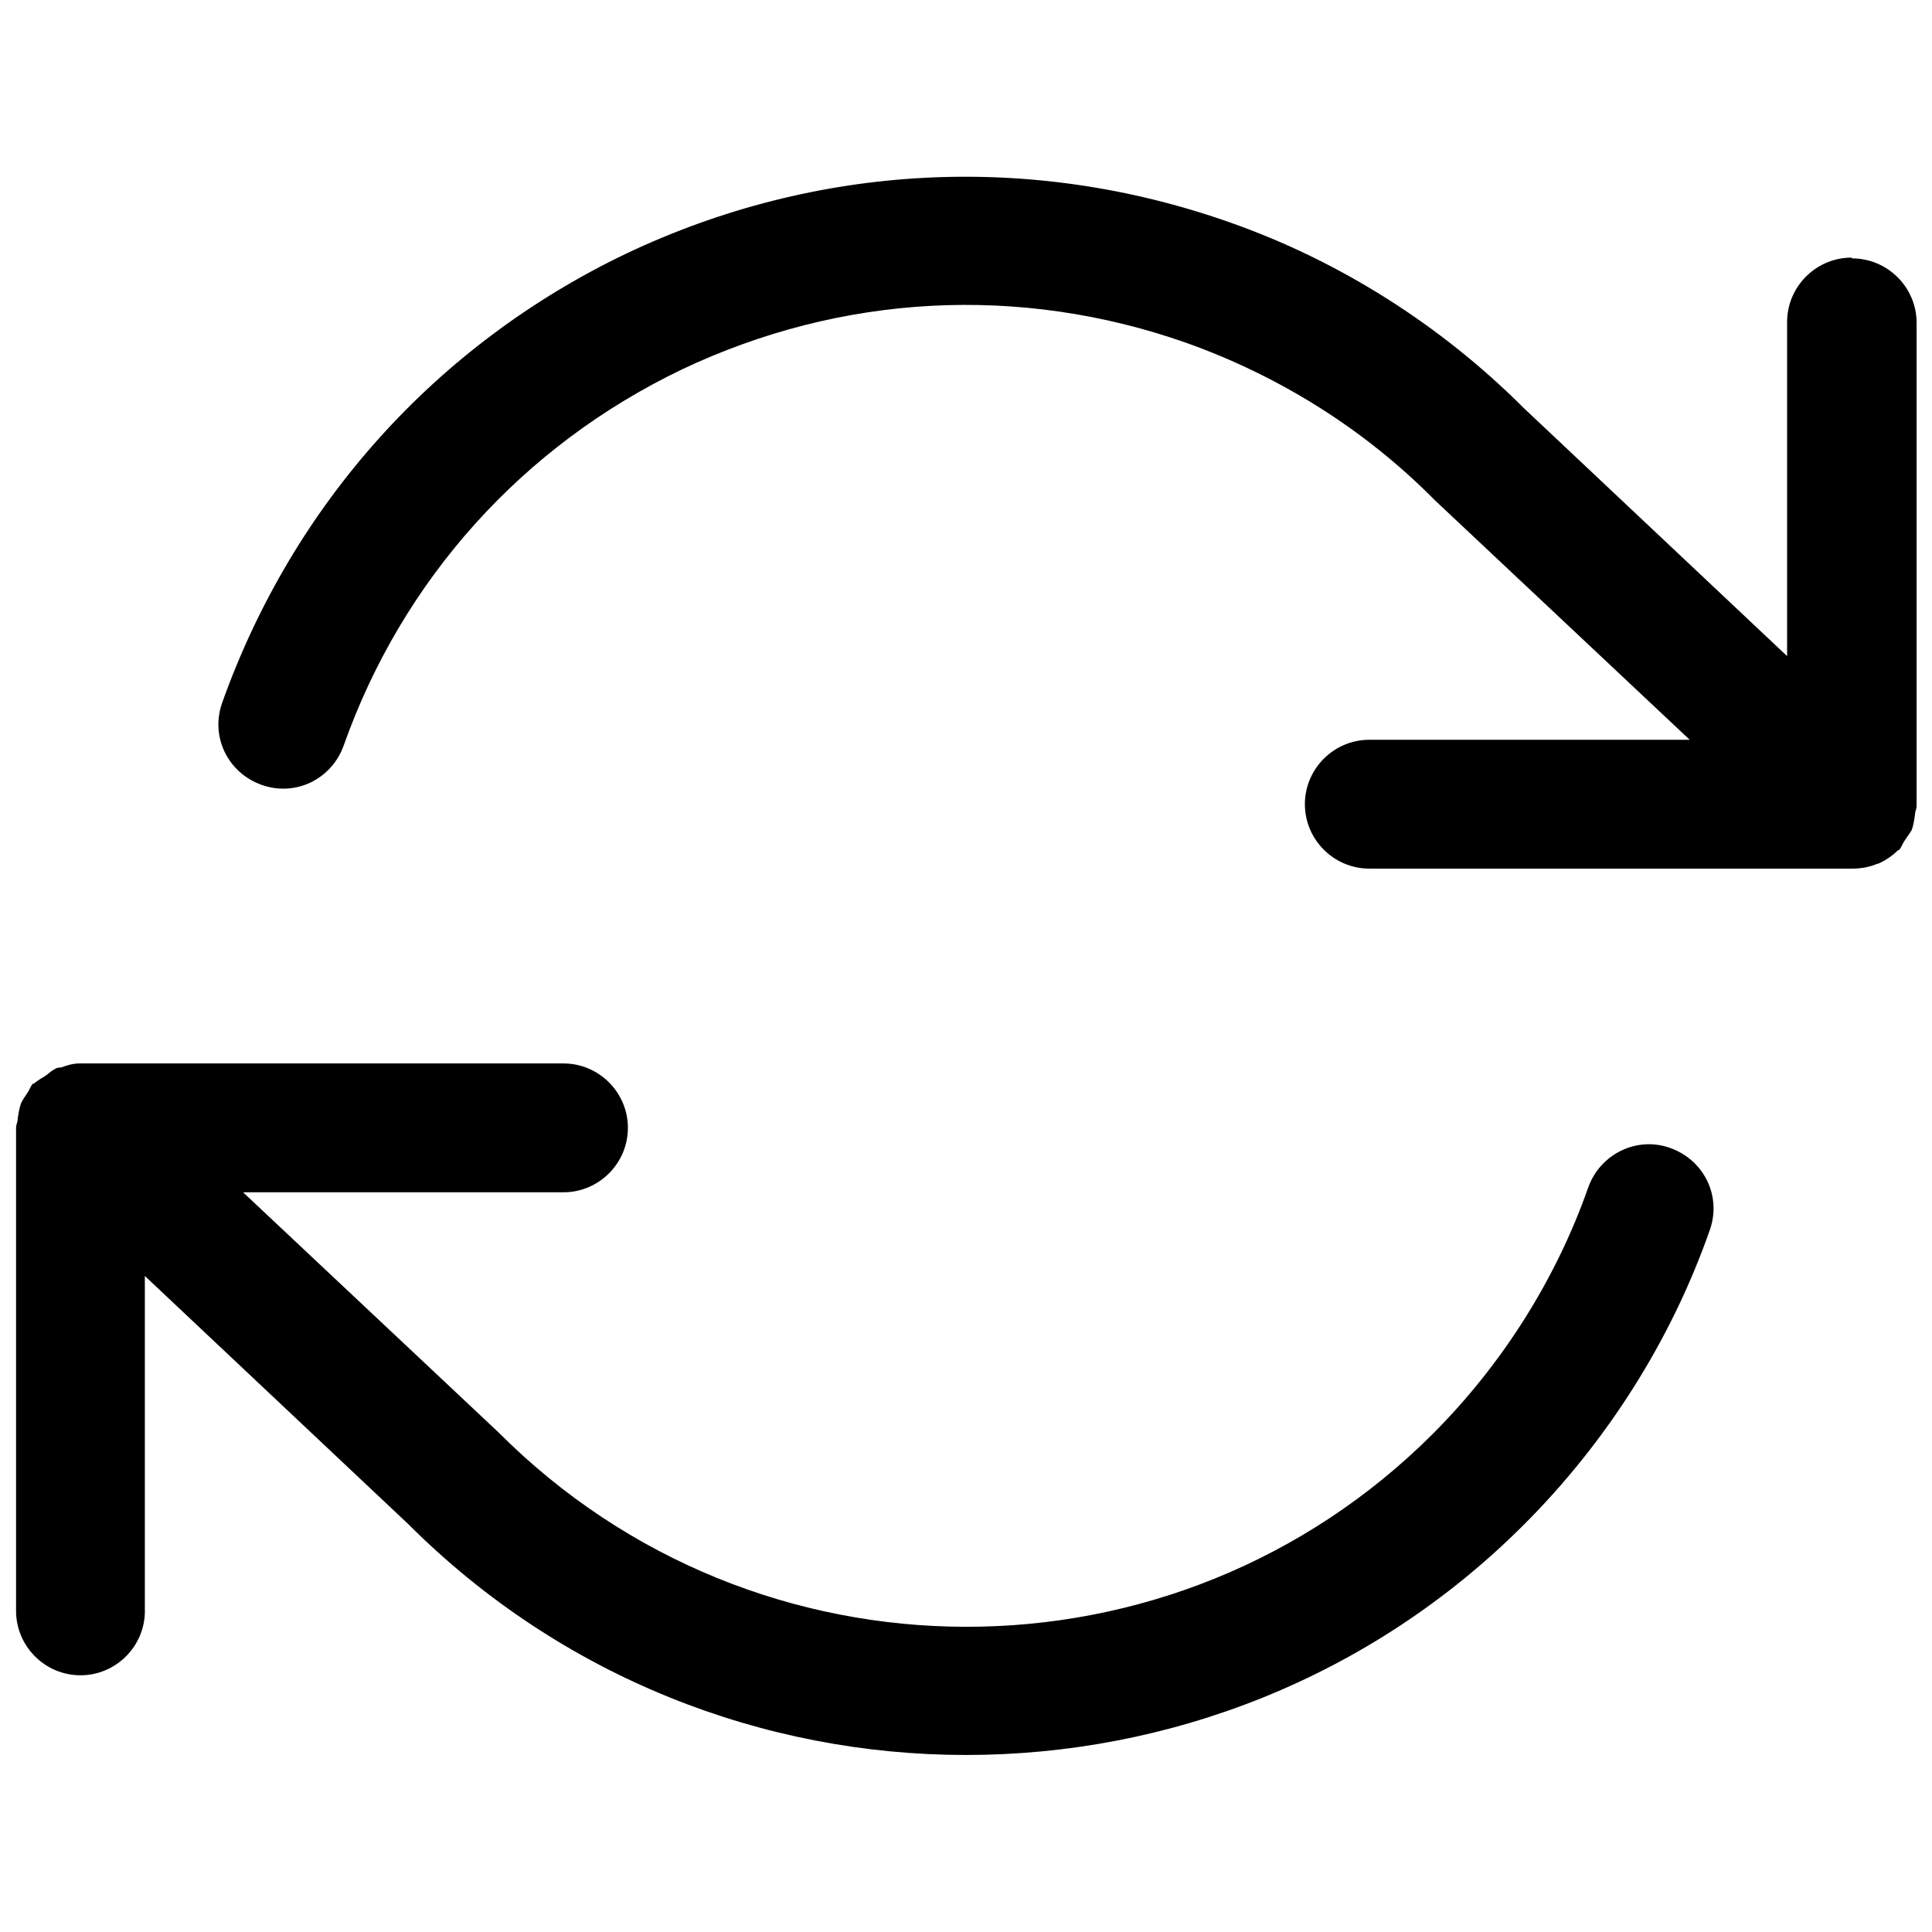
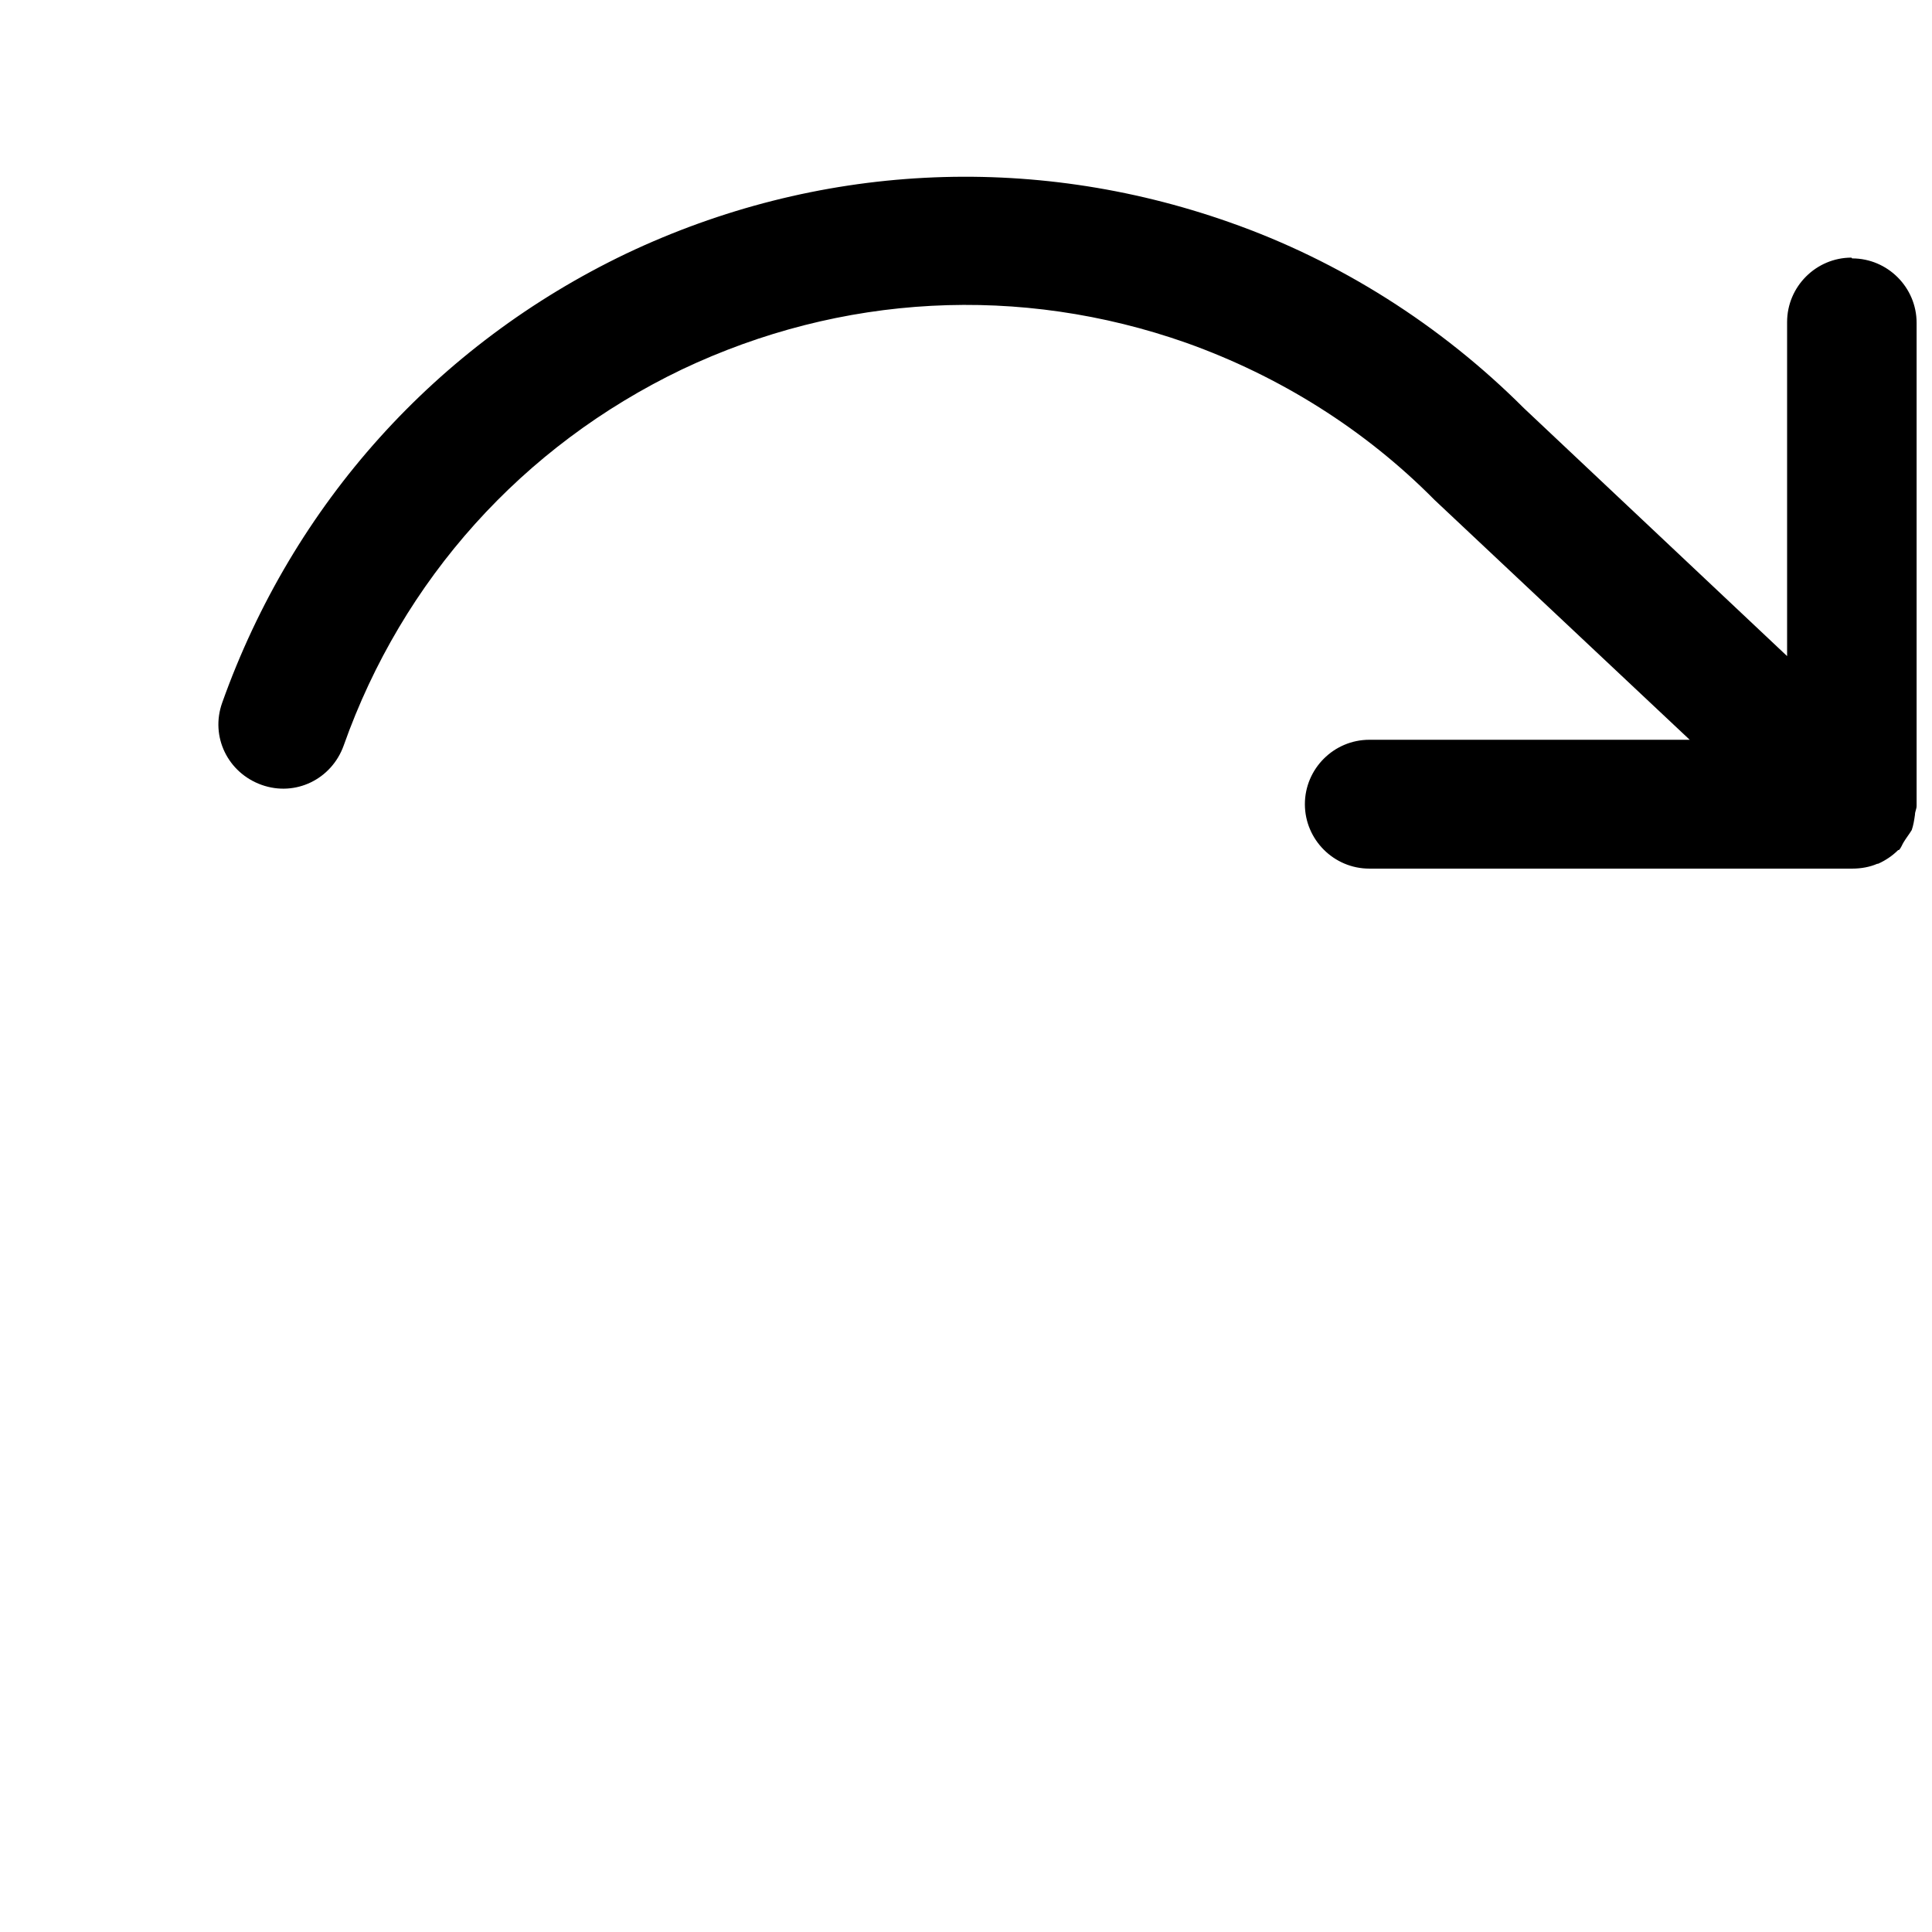
<svg xmlns="http://www.w3.org/2000/svg" version="1.1" width="32" height="32" viewBox="0 0 32 32">
  <path d="M30.667 4.267c-0.587 0-1.067 0.48-1.067 1.067v5.533l-4.36-4.107c-1.373-1.373-3.053-2.44-4.88-3.080-3.293-1.16-6.84-0.973-9.987 0.52-3.147 1.507-5.52 4.147-6.693 7.44-0.2 0.56 0.093 1.16 0.653 1.36s1.16-0.093 1.36-0.653c0.973-2.747 2.96-4.96 5.6-6.227 2.64-1.253 5.6-1.413 8.36-0.44 1.533 0.547 2.947 1.427 4.107 2.6l4.227 3.973h-5.307c-0.587 0-1.067 0.48-1.067 1.067s0.48 1.067 1.067 1.067h8c0.147 0 0.293-0.027 0.413-0.080 0 0 0 0 0.013 0 0.12-0.053 0.24-0.133 0.333-0.227 0 0 0 0 0.013 0 0.040-0.040 0.053-0.093 0.080-0.133 0.040-0.067 0.093-0.133 0.133-0.2 0.027-0.080 0.040-0.16 0.053-0.253 0-0.053 0.027-0.093 0.027-0.147v-8c0-0.587-0.48-1.067-1.067-1.067l-0.013-0.013z" />
-   <path d="M2.399 26.667v-5.533l4.36 4.107c2.547 2.547 5.893 3.827 9.24 3.827s6.693-1.267 9.24-3.813c1.373-1.373 2.44-3.053 3.080-4.88 0.2-0.56-0.093-1.16-0.653-1.36-0.547-0.2-1.16 0.093-1.36 0.653-0.533 1.52-1.427 2.933-2.573 4.080-4.267 4.267-11.2 4.267-15.48-0.027l-4.227-3.973h5.307c0.587 0 1.067-0.48 1.067-1.067s-0.48-1.067-1.067-1.067h-8c0 0 0 0-0.013 0-0.107 0-0.2 0.027-0.307 0.067-0.027 0-0.067 0-0.107 0.027-0.053 0.027-0.093 0.067-0.147 0.107-0.067 0.040-0.133 0.080-0.2 0.133 0 0 0 0-0.013 0-0.040 0.040-0.053 0.093-0.080 0.133-0.040 0.067-0.093 0.133-0.12 0.2-0.027 0.080-0.040 0.16-0.053 0.253 0 0.053-0.027 0.093-0.027 0.147v8c0 0.587 0.48 1.067 1.067 1.067s1.067-0.48 1.067-1.067v-0.013z" />
</svg>